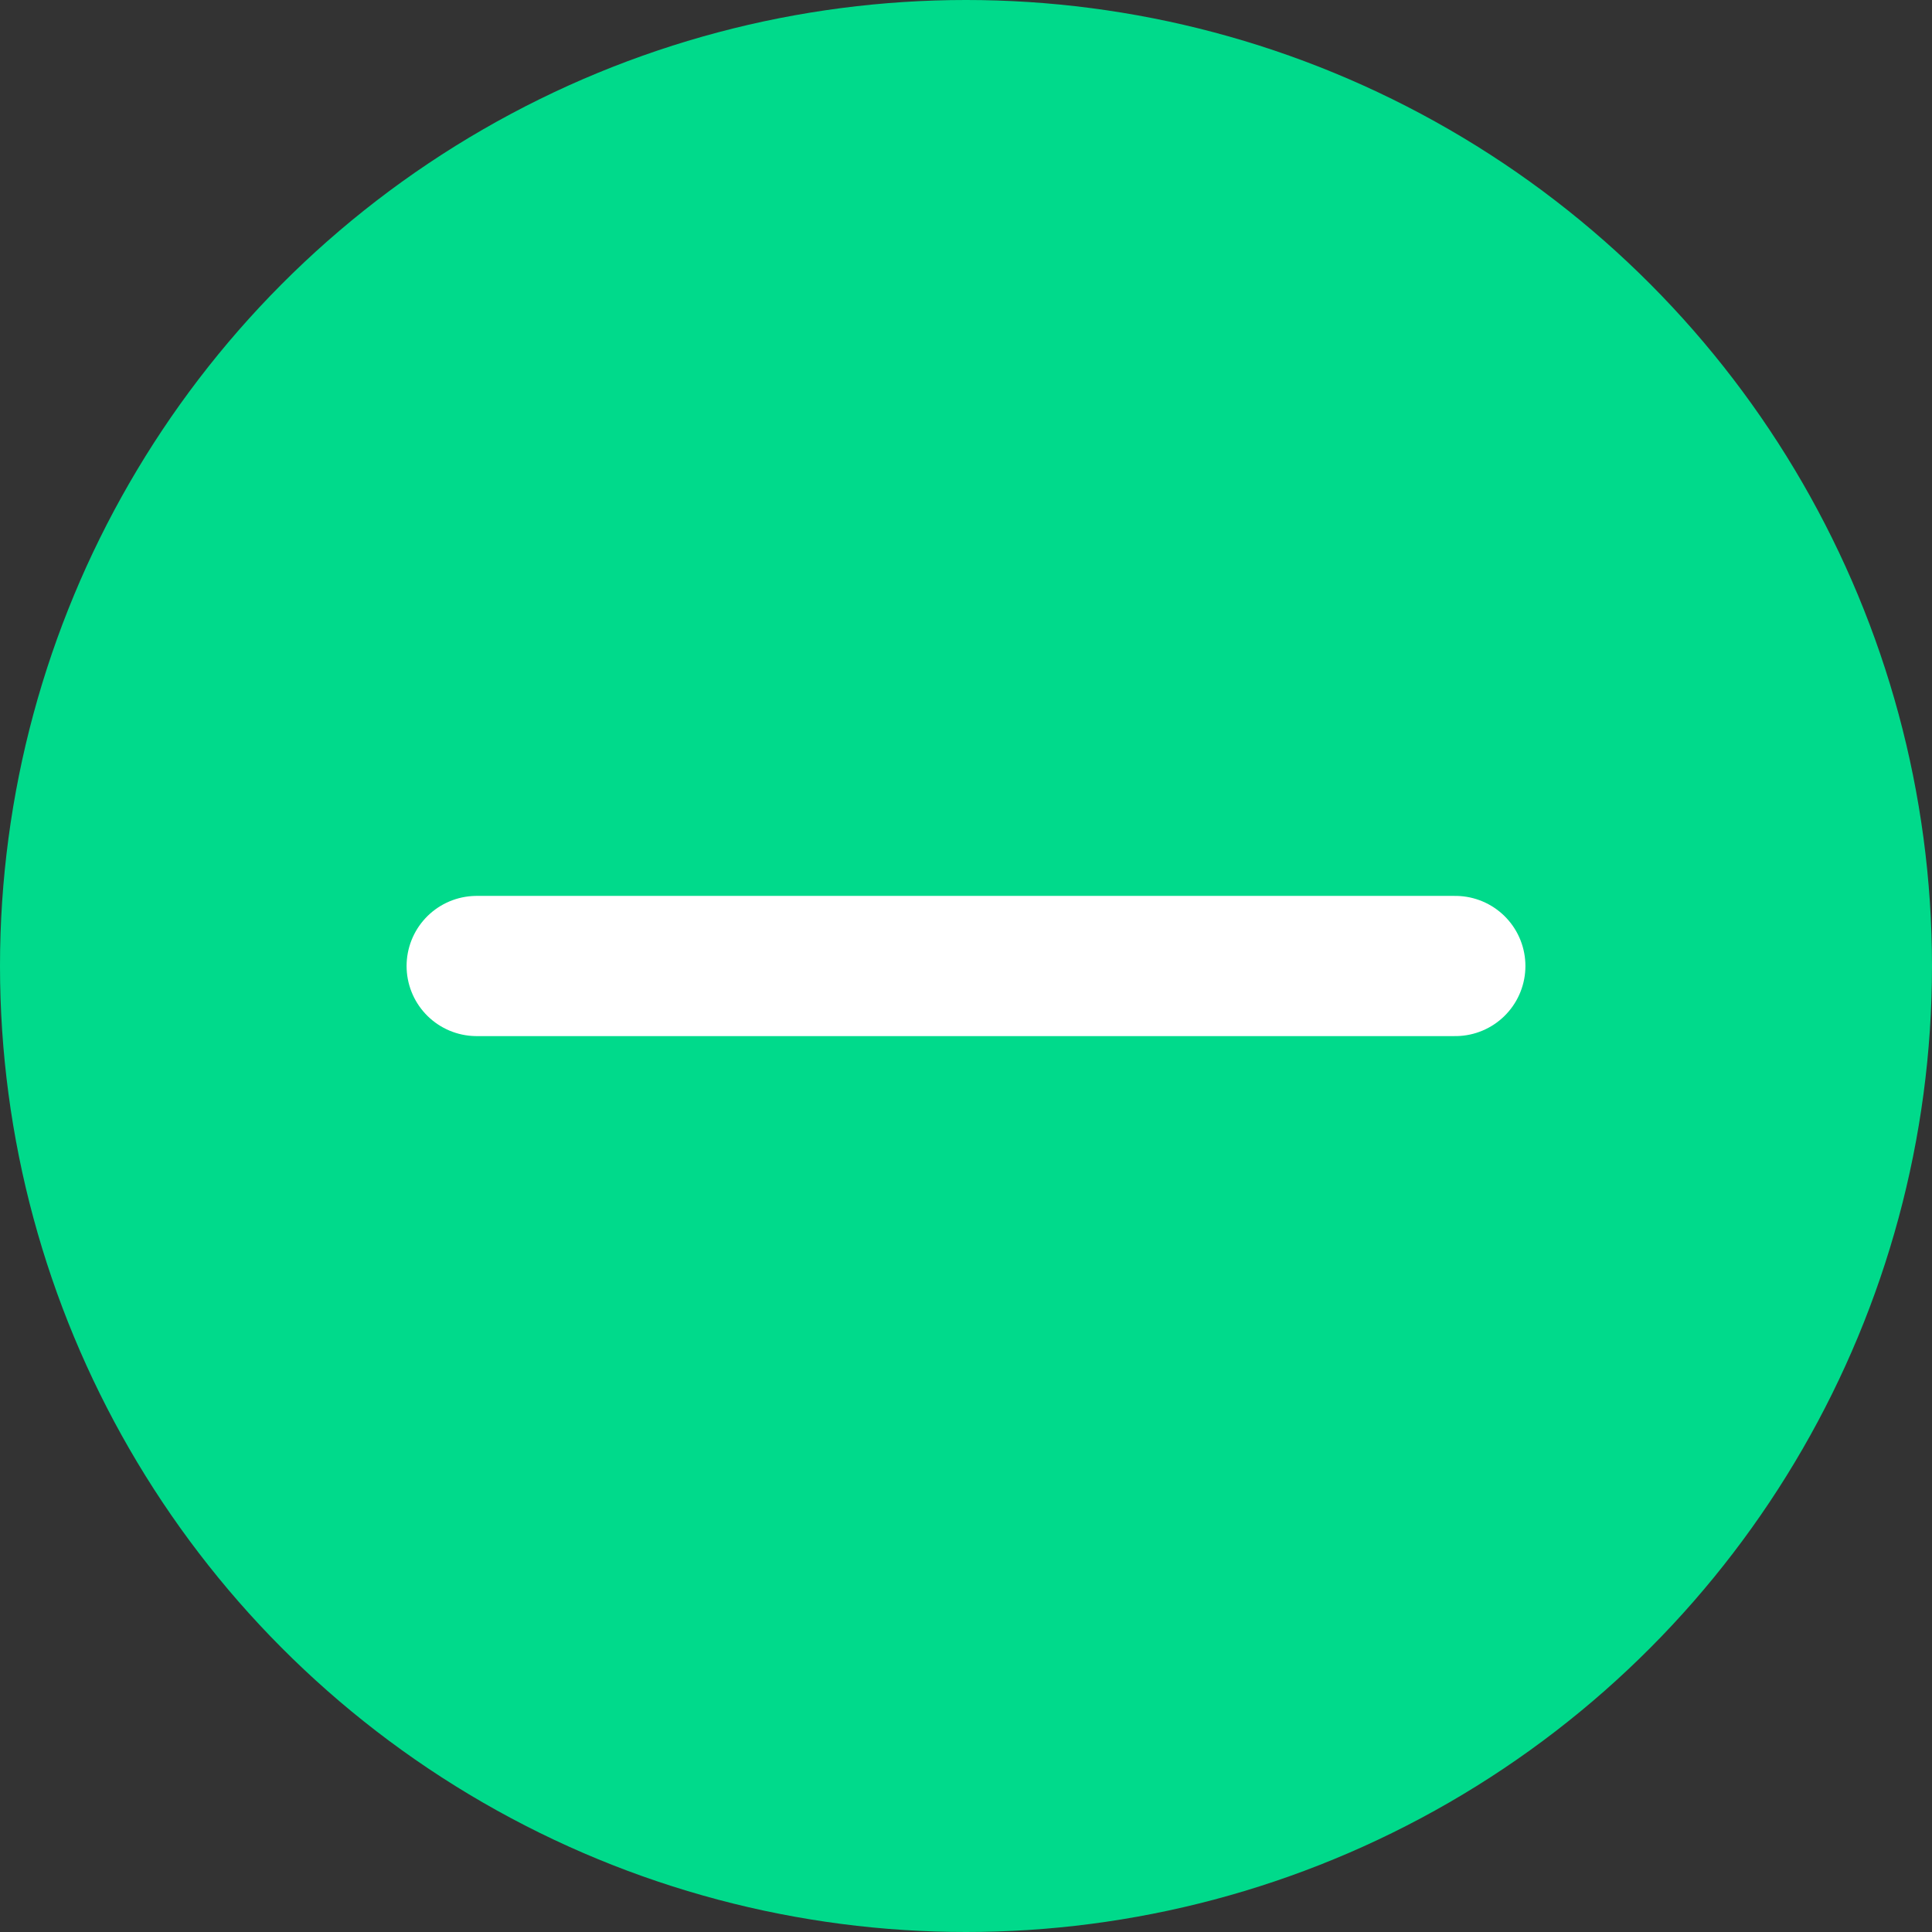
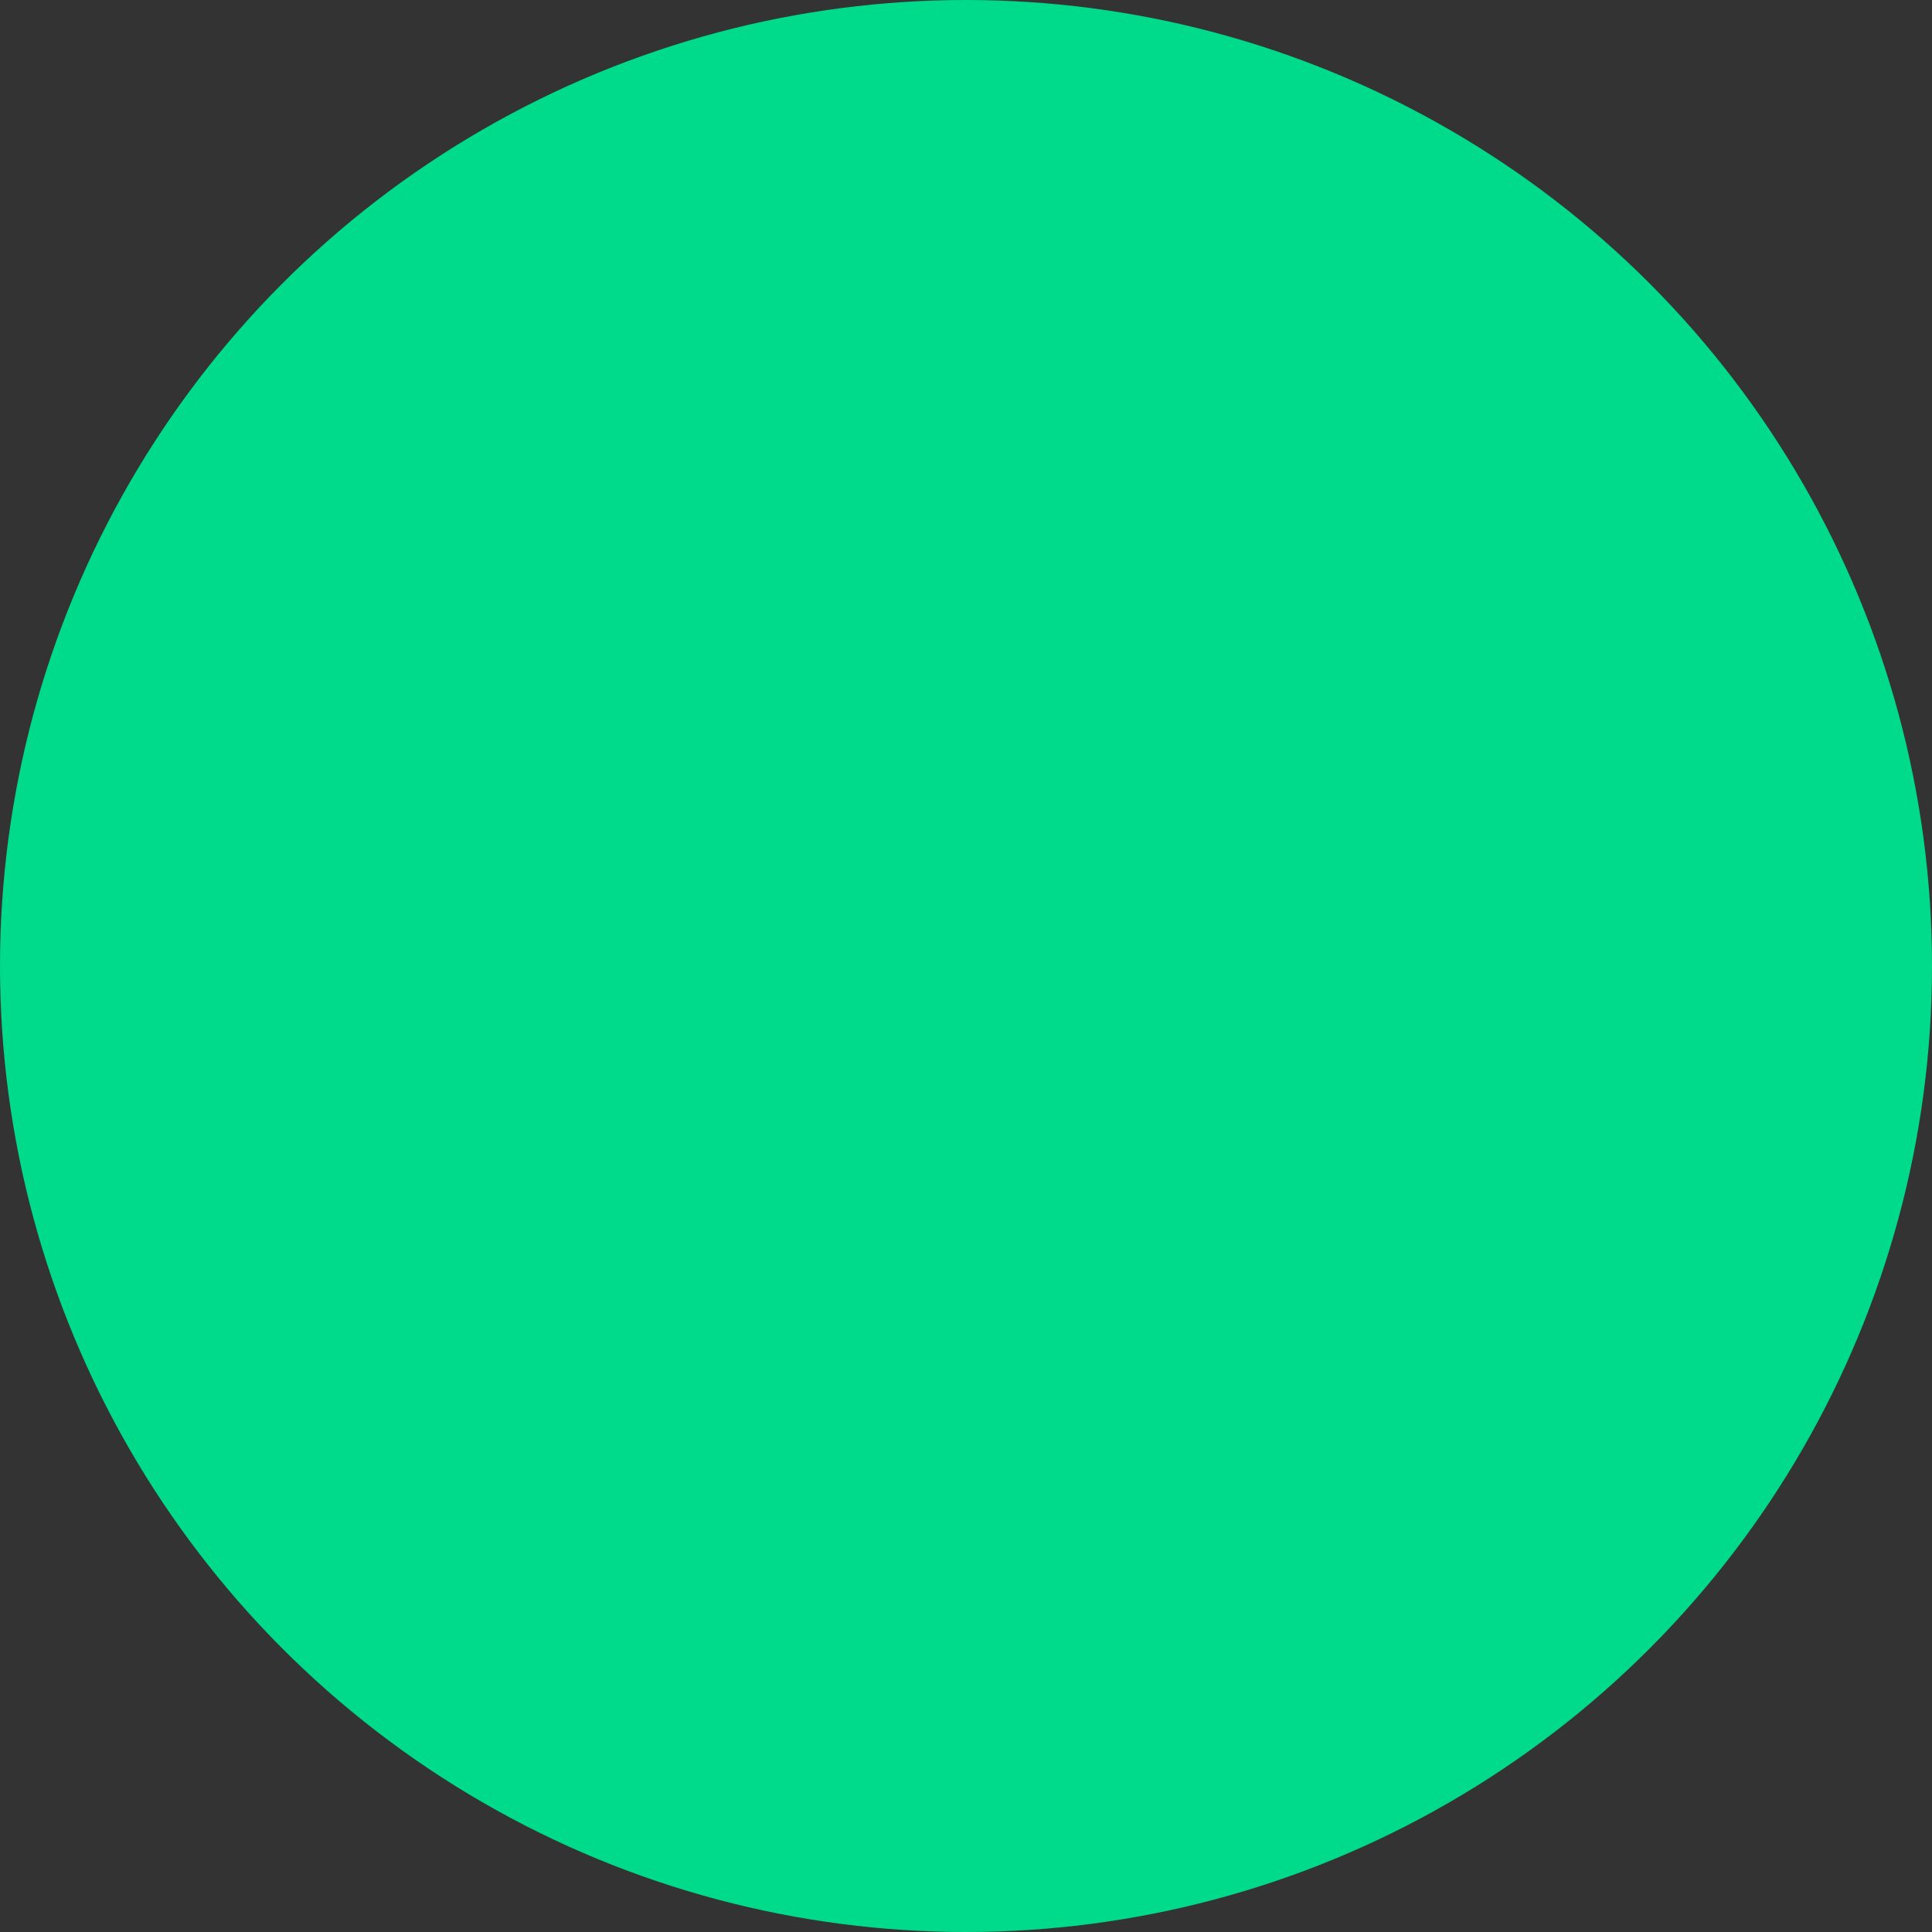
<svg xmlns="http://www.w3.org/2000/svg" id="Security_portfolio" viewBox="0 0 27.56 27.56">
  <rect x="0" y="0" width="27.56" height="27.56" fill="#333333" stroke="none" />
  <defs>
    <style>.cls-1{fill:#00da8b;}.cls-2{fill:none;stroke:#fff;stroke-linecap:round;stroke-miterlimit:10;stroke-width:2px;}</style>
  </defs>
  <circle class="cls-1" cx="13.78" cy="13.78" r="13.78" />
-   <line class="cls-2" x1="6.8" y1="13.78" x2="20.76" y2="13.78" />
</svg>